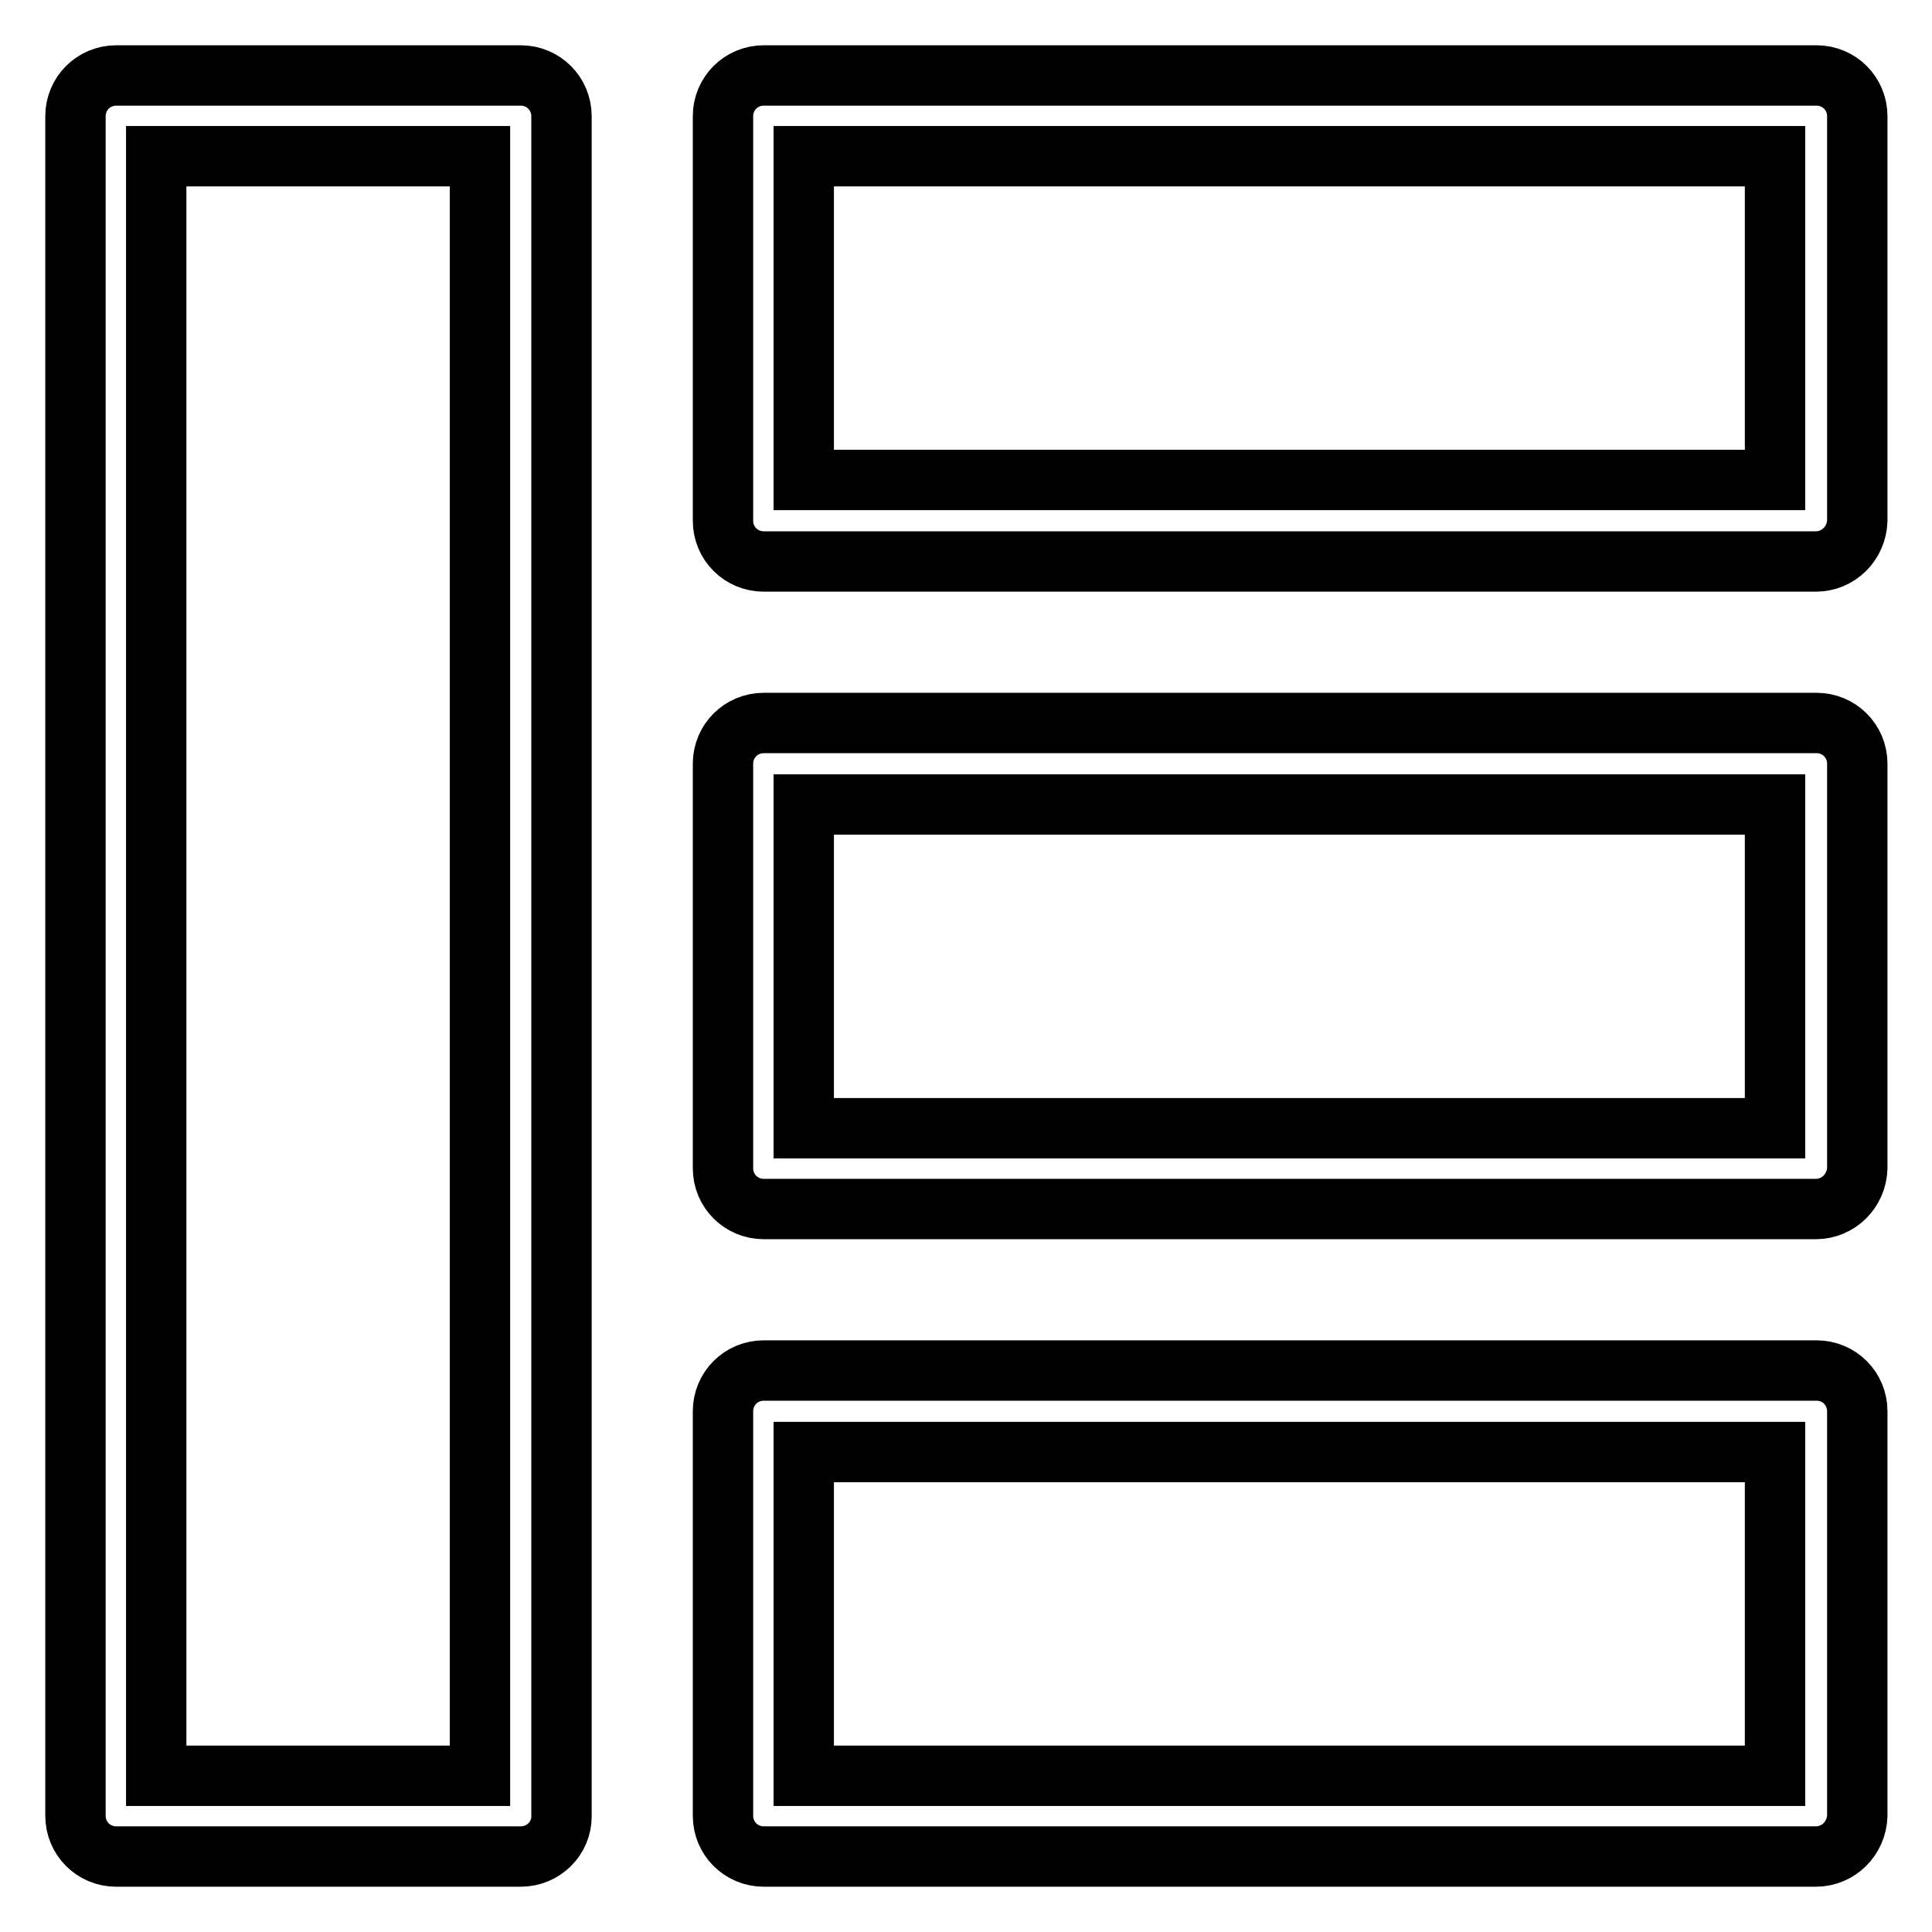
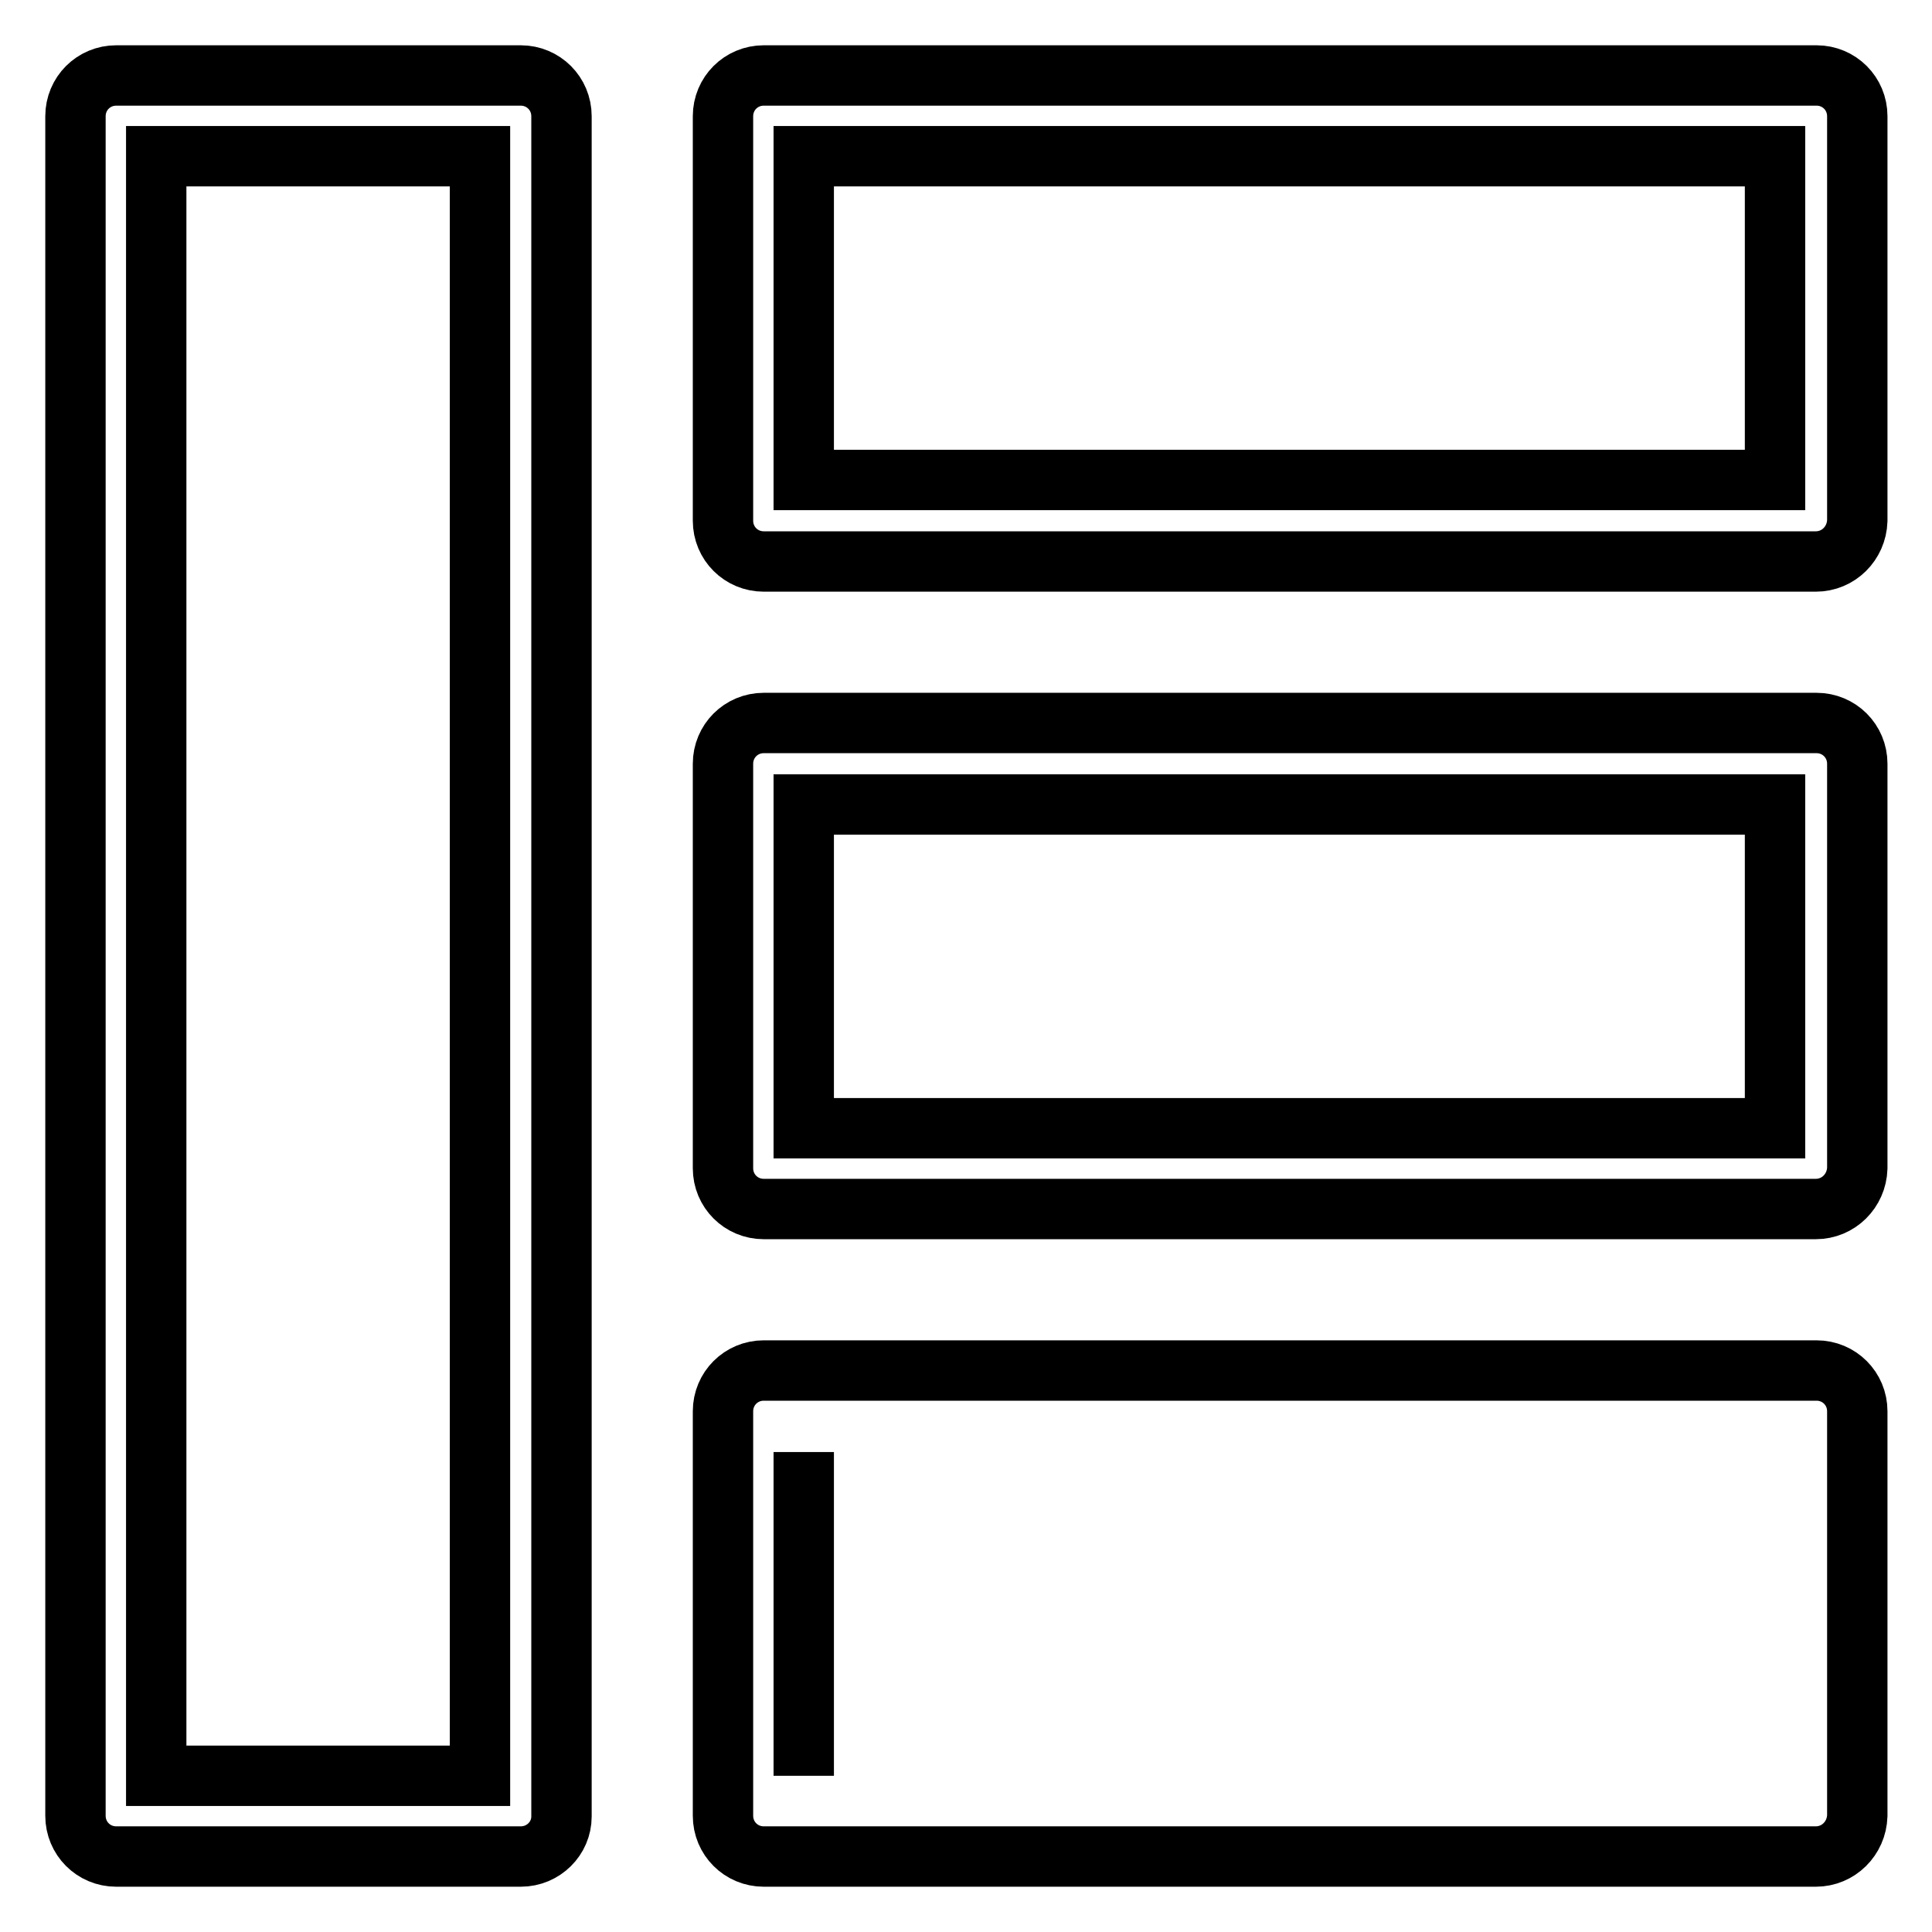
<svg xmlns="http://www.w3.org/2000/svg" version="1.1" x="0px" y="0px" viewBox="0 0 256 256" enable-background="new 0 0 256 256" xml:space="preserve">
  <g>
-     <path stroke-width="8" fill-opacity="0" stroke="#000000" d="M69,246H15.4c-3,0-5.4-2.4-5.4-5.4V15.4c0-3,2.4-5.4,5.4-5.4H69c3,0,5.4,2.4,5.4,5.4v225.3 C74.4,243.6,72,246,69,246z M20.7,235.3h42.9V20.7H20.7V235.3z M240.6,74.4H101.2c-3,0-5.4-2.4-5.4-5.4V15.4c0-3,2.4-5.4,5.4-5.4 h139.5c3,0,5.4,2.4,5.4,5.4V69C246,72,243.6,74.4,240.6,74.4z M106.5,63.6h128.7V20.7H106.5V63.6z M240.6,160.2H101.2 c-3,0-5.4-2.4-5.4-5.4v-53.6c0-3,2.4-5.4,5.4-5.4h139.5c3,0,5.4,2.4,5.4,5.4v53.6C246,157.8,243.6,160.2,240.6,160.2z M106.5,149.5 h128.7v-42.9H106.5V149.5z M240.6,246H101.2c-3,0-5.4-2.4-5.4-5.4V187c0-3,2.4-5.4,5.4-5.4h139.5c3,0,5.4,2.4,5.4,5.4v53.6 C246,243.6,243.6,246,240.6,246z M106.5,235.3h128.7v-42.9H106.5V235.3z" />
+     <path stroke-width="8" fill-opacity="0" stroke="#000000" d="M69,246H15.4c-3,0-5.4-2.4-5.4-5.4V15.4c0-3,2.4-5.4,5.4-5.4H69c3,0,5.4,2.4,5.4,5.4v225.3 C74.4,243.6,72,246,69,246z M20.7,235.3h42.9V20.7H20.7V235.3z M240.6,74.4H101.2c-3,0-5.4-2.4-5.4-5.4V15.4c0-3,2.4-5.4,5.4-5.4 h139.5c3,0,5.4,2.4,5.4,5.4V69C246,72,243.6,74.4,240.6,74.4z M106.5,63.6h128.7V20.7H106.5V63.6z M240.6,160.2H101.2 c-3,0-5.4-2.4-5.4-5.4v-53.6c0-3,2.4-5.4,5.4-5.4h139.5c3,0,5.4,2.4,5.4,5.4v53.6C246,157.8,243.6,160.2,240.6,160.2z M106.5,149.5 h128.7v-42.9H106.5V149.5z M240.6,246H101.2c-3,0-5.4-2.4-5.4-5.4V187c0-3,2.4-5.4,5.4-5.4h139.5c3,0,5.4,2.4,5.4,5.4v53.6 C246,243.6,243.6,246,240.6,246z M106.5,235.3v-42.9H106.5V235.3z" />
  </g>
</svg>